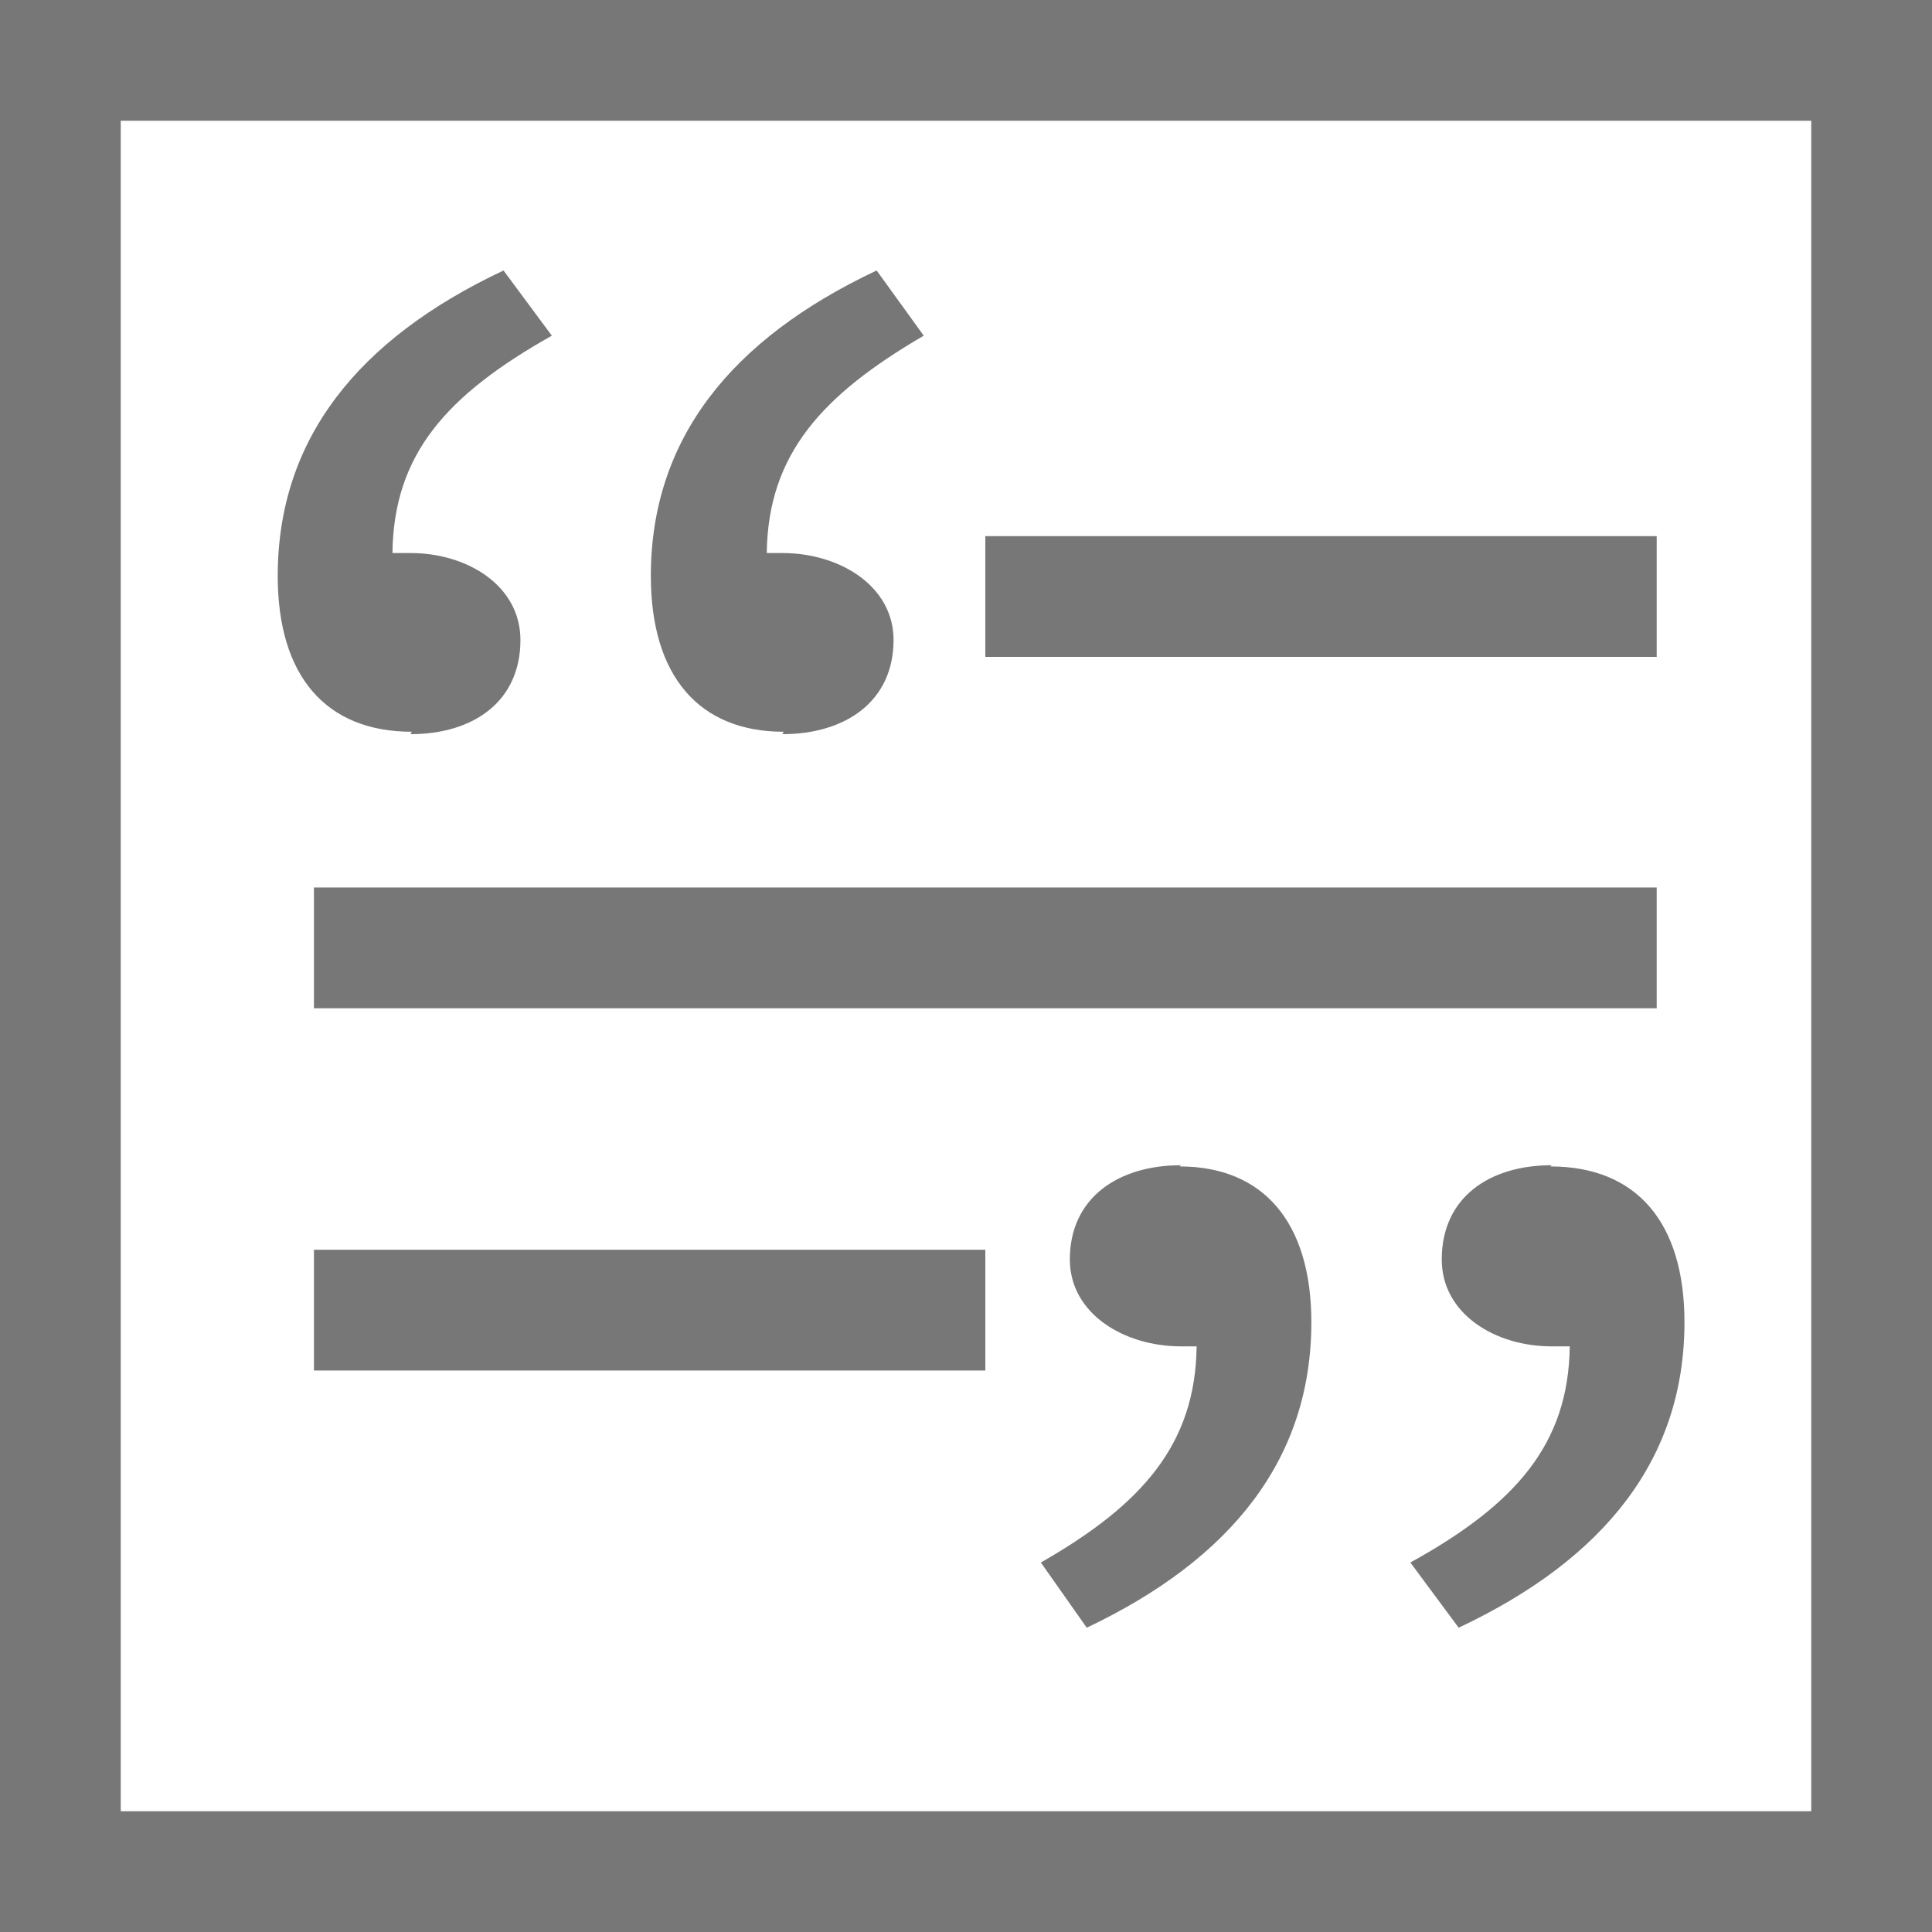
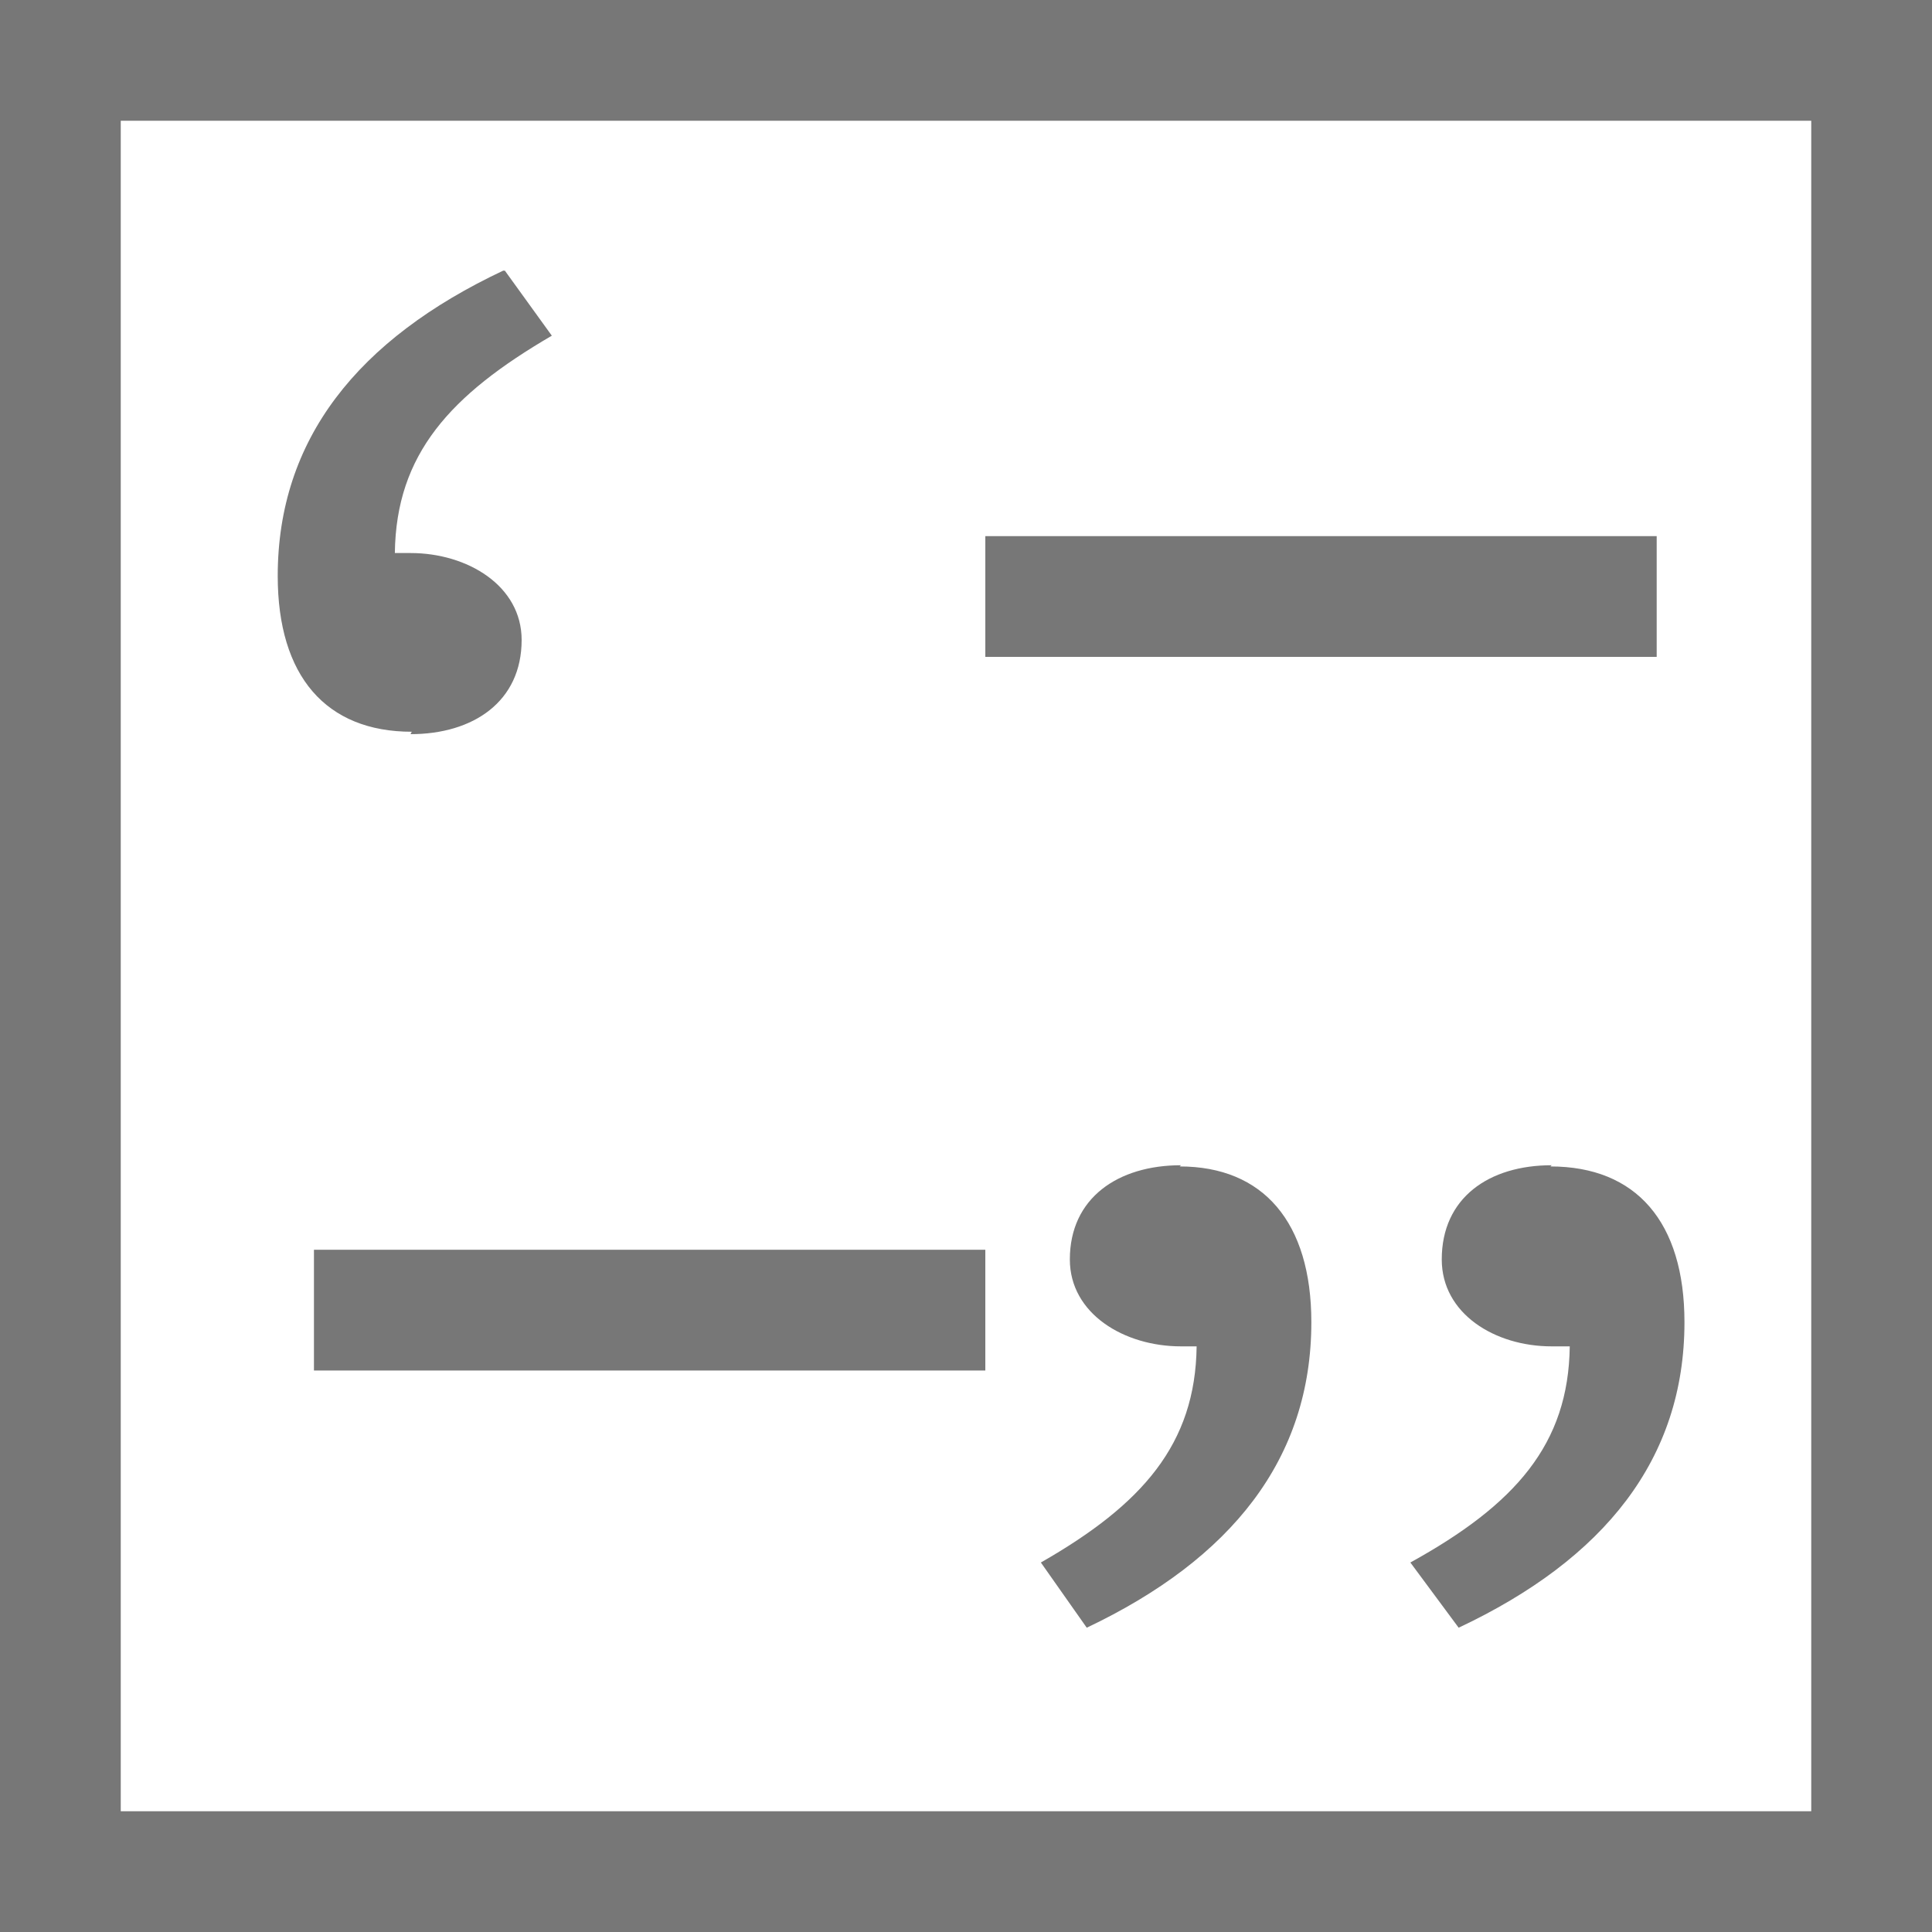
<svg xmlns="http://www.w3.org/2000/svg" viewBox="0 0 16 16">
  <defs id="defs1">
    <style id="style1">.cls1 {
                fill: #777;
            }</style>
  </defs>
  <rect width="16" height="16" id="rect1" class="cls1" />
  <rect x="1" y="1" width="14" height="14" id="rect2" style="fill:#fff" />
  <path class="cls1" d="M13.72,4.44v1H8.16v-1Z" id="path5" />
-   <path class="cls1" d="M13.72,7.35v1H2.6v-1Z" id="path6" />
  <path class="cls1" d="M8.16,10.35v1H2.6v-1Z" id="path7" />
-   <path d="m 3.40,6.08 c 0.52,0 0.91,-0.27 0.91,-0.78 0,-0.45 -0.44,-0.72 -0.91,-0.72 l -0.15,0.00 c 0.01,-0.82 0.45,-1.31 1.32,-1.8 l -0.40,-0.54 c -1.21,0.57 -1.87,1.40 -1.87,2.53 0,0.83 0.40,1.29 1.11,1.29 z m 3.08,0 c 0.52,0 0.92,-0.27 0.92,-0.78 0,-0.45 -0.45,-0.72 -0.92,-0.72 l -0.13,0.00 c 0.01,-0.82 0.46,-1.31 1.30,-1.8 l -0.39,-0.54 c -1.21,0.57 -1.87,1.40 -1.87,2.53 0,0.83 0.40,1.29 1.1,1.29 z" id="text1" class="cls1" />
+   <path d="m 3.40,6.08 c 0.52,0 0.91,-0.27 0.91,-0.78 0,-0.45 -0.44,-0.72 -0.91,-0.72 l -0.15,0.00 c 0.01,-0.82 0.45,-1.31 1.32,-1.8 l -0.40,-0.54 c -1.21,0.57 -1.87,1.40 -1.87,2.53 0,0.83 0.40,1.29 1.11,1.29 z c 0.52,0 0.92,-0.27 0.92,-0.78 0,-0.45 -0.45,-0.72 -0.92,-0.72 l -0.13,0.00 c 0.01,-0.82 0.46,-1.31 1.30,-1.8 l -0.39,-0.54 c -1.21,0.57 -1.87,1.40 -1.87,2.53 0,0.83 0.40,1.29 1.1,1.29 z" id="text1" class="cls1" />
  <path d="m 12.85,9.65 c -0.52,0 -0.91,0.27 -0.91,0.78 0,0.45 0.44,0.72 0.91,0.72 l 0.15,-0.00 c -0.01,0.81 -0.45,1.31 -1.32,1.79 l 0.40,0.54 c 1.21,-0.57 1.87,-1.40 1.87,-2.53 0,-0.83 -0.40,-1.29 -1.11,-1.29 z m -3.07,0 c -0.52,0 -0.92,0.27 -0.92,0.78 0,0.45 0.45,0.72 0.92,0.72 l 0.13,-0.00 c -0.01,0.81 -0.45,1.31 -1.29,1.79 l 0.38,0.54 c 1.20,-0.57 1.86,-1.40 1.86,-2.53 0,-0.83 -0.40,-1.29 -1.09,-1.29 z" id="text2" class="cls1" />
</svg>